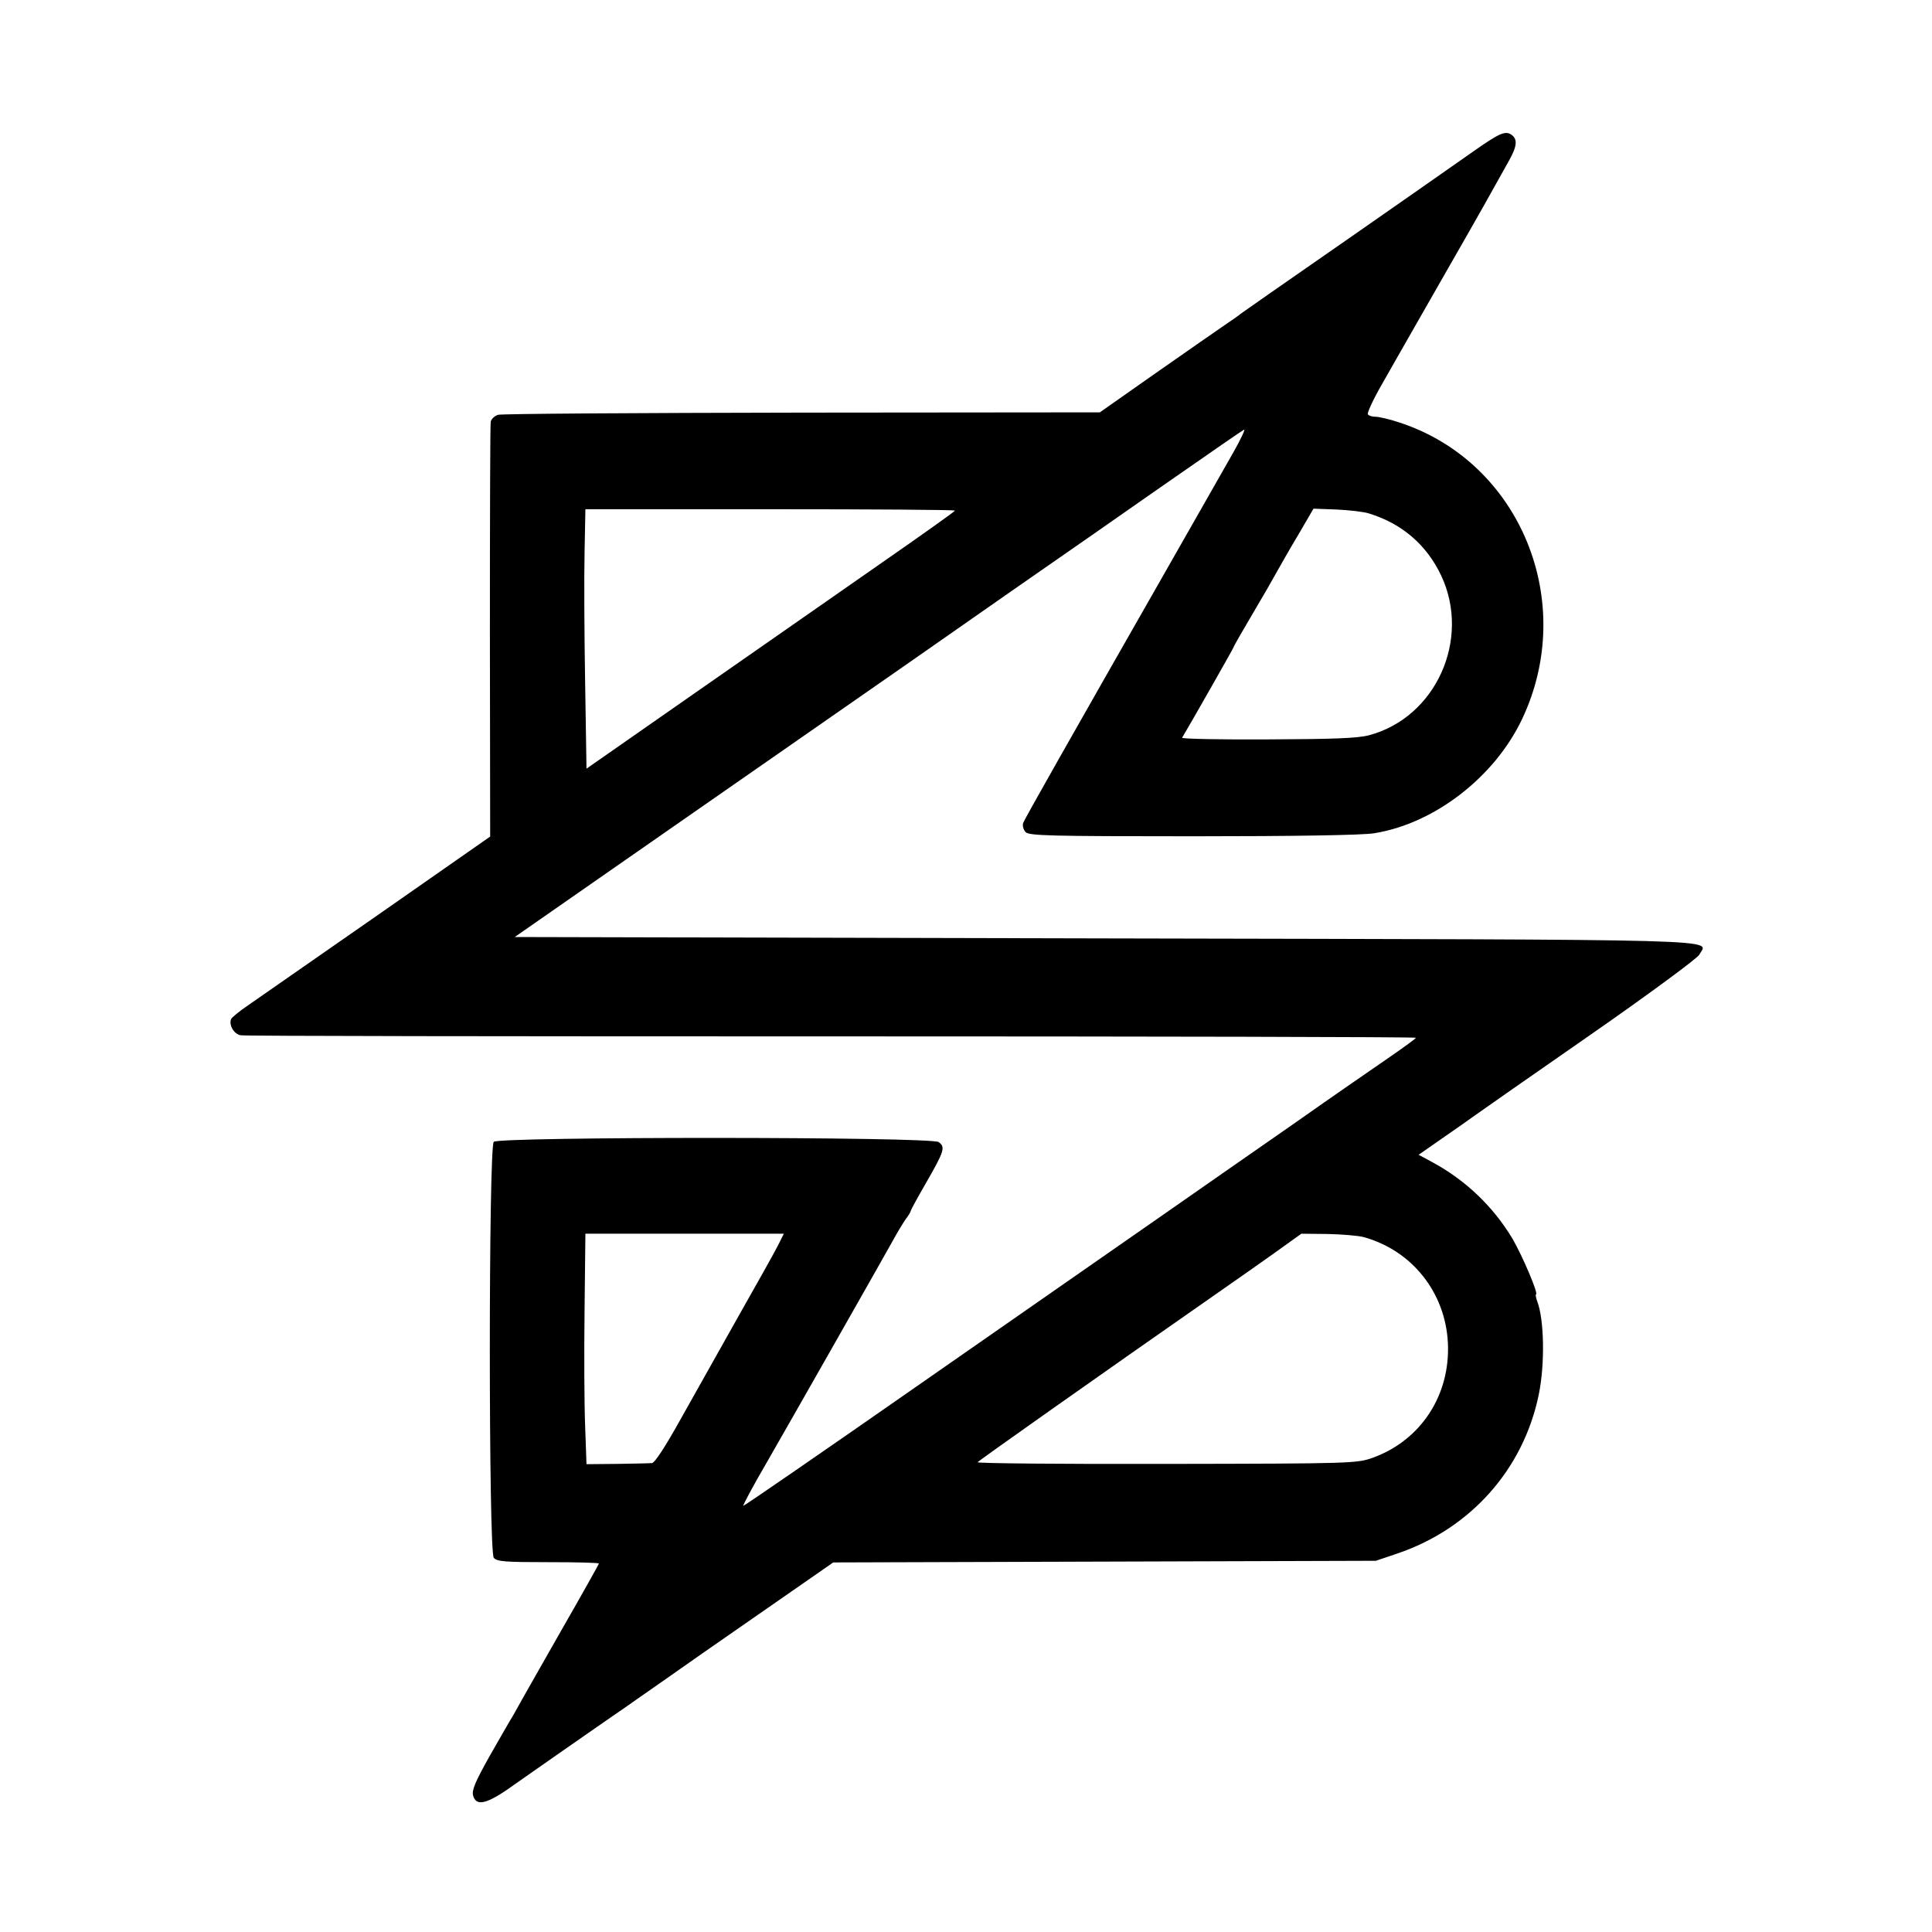
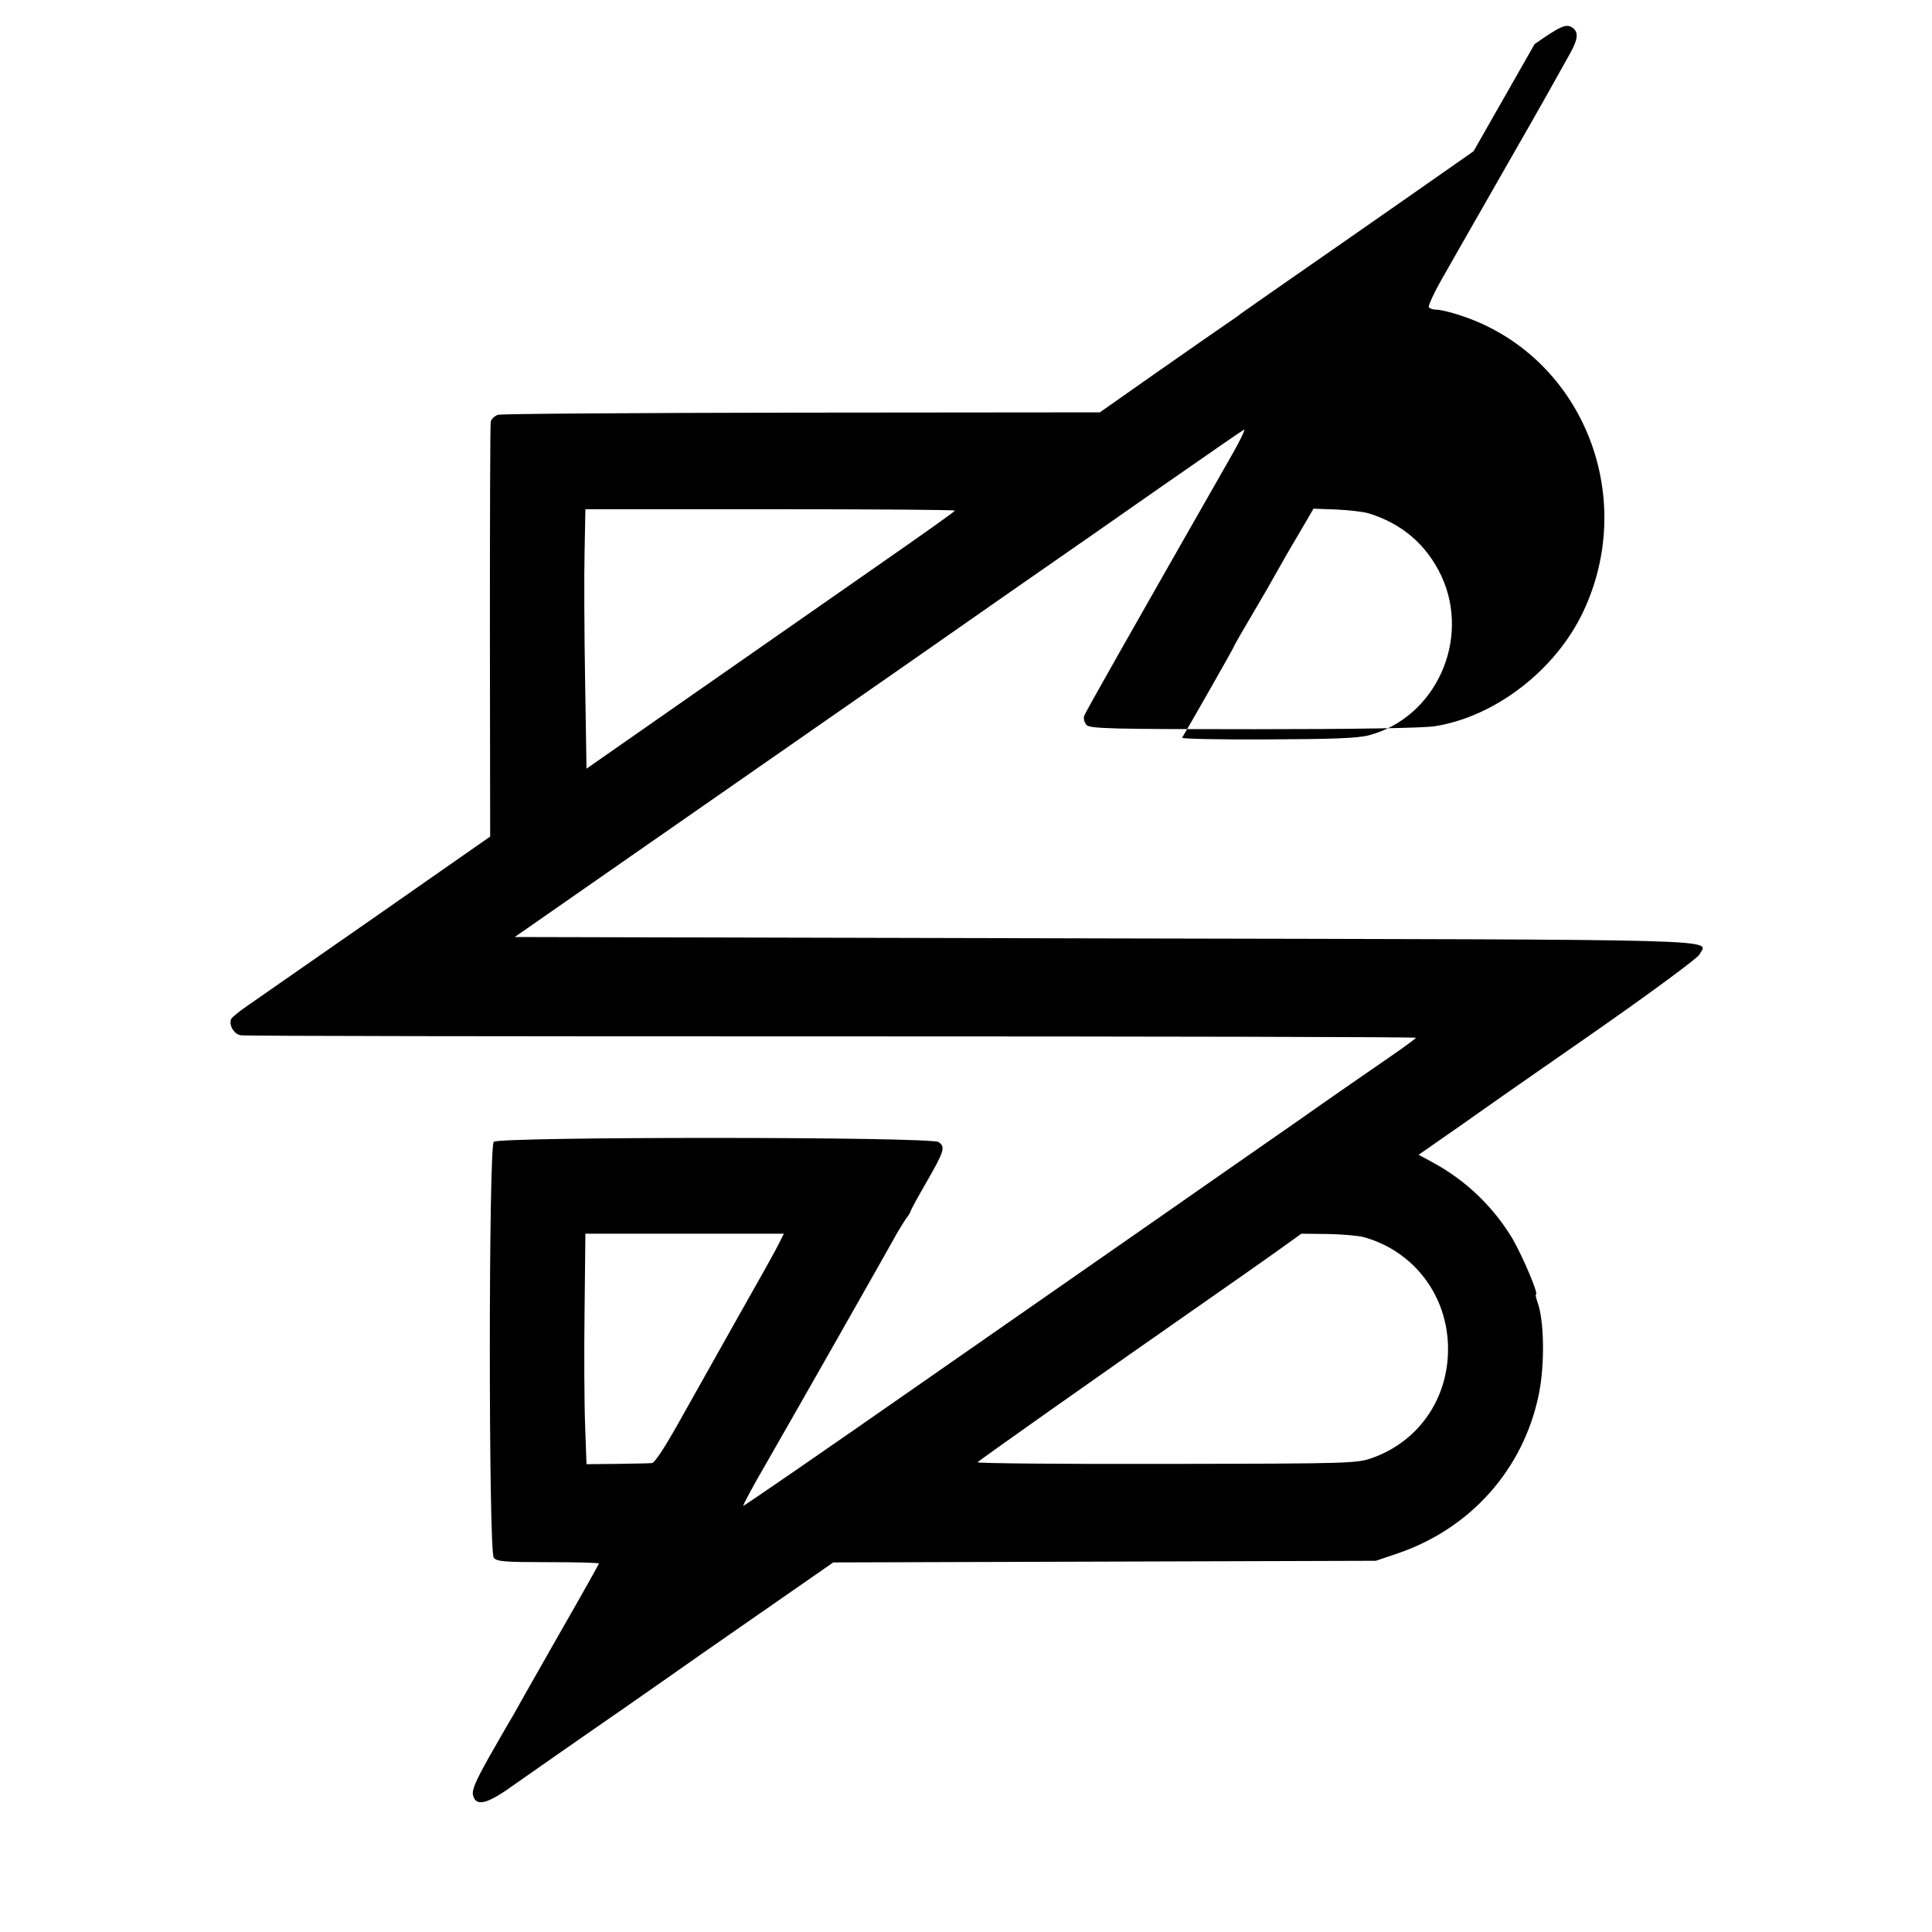
<svg xmlns="http://www.w3.org/2000/svg" version="1" width="933.333" height="933.333" viewBox="0 0 700 700">
-   <path d="M533.9 54.8c-28.5 20-65.2 45.5-73.7 51.4-5.3 3.7-10.1 7.1-10.7 7.5-.5.5-3 2.2-5.5 3.9-2.5 1.7-13.7 9.5-25 17.4l-20.5 14.4-108 .1c-59.4.1-109 .4-110.1.8-1.2.4-2.4 1.5-2.6 2.5-.2.9-.3 35.1-.3 76l.1 74.3-41.1 28.7c-22.5 15.7-43.6 30.3-46.7 32.5-3.1 2.1-5.9 4.4-6.1 5-.8 2.2 1.1 5.4 3.5 5.8 1.3.3 97.6.4 214.1.4 116.4 0 211.7.2 211.7.5s-4.3 3.4-9.5 7-20.5 14.1-33.8 23.5c-13.4 9.3-34.9 24.3-47.8 33.3-12.9 9-52.4 36.5-87.9 61.2-35.4 24.7-64.6 44.8-64.7 44.6-.2-.2 3.6-7.3 8.5-15.7 10.4-18.1 41.7-73.2 45.7-80.4 1.5-2.8 3.6-6.2 4.6-7.7 1.1-1.4 1.9-2.8 1.9-3.1 0-.3 2.4-4.7 5.4-9.9 6.8-11.8 7.2-13.2 4.7-15-2.8-2-159.3-2-161.2-.1-1.9 1.9-1.9 148.4 0 150.7 1.1 1.4 4.1 1.6 19.7 1.6 10.1 0 18.4.2 18.4.5 0 .2-6.2 11.3-13.9 24.7-7.6 13.4-14.7 25.8-15.7 27.7-1 1.8-2.3 4.1-2.9 5-.5.9-3.9 6.7-7.4 12.9-4.8 8.6-6.2 11.8-5.7 13.7 1.1 4.2 5.1 3.2 14.8-3.8 4.9-3.4 11.7-8.2 15.3-10.7 3.6-2.5 10.2-7.1 14.8-10.3 4.5-3.1 8.9-6.2 9.7-6.7.8-.6 5.3-3.7 10-7s9.2-6.4 10-7c.8-.6 13.7-9.6 28.7-20l27.2-18.9 98.3-.3 98.3-.3 7.7-2.6c26.6-9 45.7-30.5 51.3-57.5 2.3-11 2-27.3-.5-33.8-.5-1.4-.7-2.6-.5-2.6 1.1 0-4.9-14-8.5-20.2-6.9-11.5-16.8-21.1-29-27.7l-5-2.7 8.6-6c4.7-3.2 10-7 11.7-8.2 1.8-1.3 20.5-14.4 41.7-29.1 21.7-15.1 39-27.9 39.7-29.2 2.9-5.8 17.7-5.4-215.5-5.9l-213.7-.5 40.5-28.2c43.7-30.4 98.3-68.4 100.9-70.2.9-.6 17.9-12.5 37.8-26.4 19.9-13.8 44-30.6 53.4-37.2 22.4-15.6 30.1-20.9 31.6-21.8.7-.5-1.1 3.4-4 8.5s-12.9 22.6-22.1 38.8c-38 66.6-53.3 93.6-53.9 95.2-.3 1 .1 2.4.9 3.3 1.4 1.3 8.9 1.5 60.7 1.5 36.4 0 61.7-.4 65.6-1.1 21.8-3.5 43.6-20.3 53.6-41.4 20.1-42.5-.7-93.1-44.4-107.4-3.5-1.2-7.5-2.1-8.7-2.1-1.3 0-2.5-.4-2.8-.9-.3-.5 1.9-5.3 5-10.7 3.1-5.5 6.8-11.9 8.2-14.4 1.4-2.5 8.6-15.1 16-28 12.8-22.3 14.9-26.2 22-38.9 2.9-5.2 3.1-7.7.8-9.3-2.2-1.5-4.3-.6-13.7 6zM346 185c0 .3-12.7 9.3-28.1 20-15.4 10.7-45.4 31.7-66.7 46.5l-38.7 27-.5-31.5c-.3-17.3-.4-38.5-.2-47l.3-15.5H279c36.9 0 67 .2 67 .5zm149.9 1c12.1 3.7 21 11.4 26.3 22.6 10.8 23.1-2 51.4-26.2 57.8-4.2 1.1-13 1.4-36.8 1.5-17.3.1-31.1-.2-30.9-.6 3.4-5.7 18.7-32.6 18.7-32.9 0-.3 3-5.5 10-17.4.5-.8 2.6-4.4 4.6-8 2-3.6 6-10.6 9-15.6l5.3-9.1 8.2.3c4.5.2 9.8.8 11.8 1.4zm-214 265.2c-1.2 2.4-7.7 14-14.4 25.8-6.6 11.8-16.1 28.6-20.9 37.2-5.5 9.9-9.4 15.9-10.4 15.9-1 .1-6.6.2-12.7.3l-11 .1-.5-14c-.3-7.7-.4-26.5-.2-41.8l.3-27.7H284l-2.1 4.2zm212.1-3c17.5 4.8 29.7 20 30.6 38.4.9 18.9-9.8 35.3-27.3 41.6-5.7 2-7.3 2.1-74.6 2.2-37.8.1-68.6-.2-68.5-.6.3-.5 40.3-28.8 89.9-63.4 4.2-2.9 12-8.4 17.5-12.3l9.9-7.1 9.5.1c5.2.1 11 .6 13 1.1z" />
+   <path d="M533.9 54.8c-28.5 20-65.2 45.5-73.7 51.4-5.3 3.7-10.1 7.1-10.7 7.5-.5.5-3 2.2-5.5 3.9-2.5 1.7-13.7 9.5-25 17.4l-20.5 14.4-108 .1c-59.4.1-109 .4-110.1.8-1.2.4-2.4 1.5-2.6 2.5-.2.9-.3 35.1-.3 76l.1 74.3-41.1 28.7c-22.5 15.7-43.6 30.3-46.7 32.5-3.1 2.1-5.9 4.4-6.1 5-.8 2.2 1.1 5.4 3.5 5.8 1.3.3 97.6.4 214.1.4 116.4 0 211.7.2 211.7.5s-4.3 3.4-9.5 7-20.5 14.1-33.8 23.5c-13.4 9.3-34.9 24.3-47.8 33.3-12.9 9-52.4 36.5-87.9 61.2-35.4 24.7-64.6 44.8-64.7 44.6-.2-.2 3.6-7.3 8.5-15.7 10.4-18.1 41.7-73.2 45.7-80.4 1.5-2.8 3.6-6.2 4.6-7.7 1.1-1.4 1.9-2.8 1.9-3.1 0-.3 2.4-4.7 5.4-9.9 6.8-11.8 7.2-13.2 4.7-15-2.8-2-159.3-2-161.2-.1-1.9 1.9-1.9 148.4 0 150.7 1.1 1.4 4.1 1.6 19.7 1.6 10.1 0 18.4.2 18.4.5 0 .2-6.2 11.3-13.9 24.7-7.6 13.4-14.7 25.8-15.7 27.7-1 1.8-2.3 4.1-2.9 5-.5.9-3.9 6.7-7.4 12.9-4.8 8.6-6.2 11.8-5.7 13.7 1.1 4.2 5.1 3.2 14.8-3.8 4.9-3.4 11.7-8.2 15.3-10.7 3.6-2.5 10.2-7.1 14.8-10.3 4.5-3.1 8.9-6.2 9.7-6.7.8-.6 5.3-3.7 10-7s9.2-6.4 10-7c.8-.6 13.7-9.6 28.7-20l27.2-18.9 98.3-.3 98.3-.3 7.7-2.6c26.6-9 45.7-30.5 51.3-57.5 2.3-11 2-27.3-.5-33.8-.5-1.4-.7-2.6-.5-2.6 1.1 0-4.9-14-8.5-20.2-6.9-11.5-16.8-21.1-29-27.7l-5-2.7 8.6-6c4.7-3.2 10-7 11.7-8.2 1.8-1.3 20.5-14.4 41.7-29.1 21.7-15.1 39-27.9 39.7-29.2 2.9-5.8 17.7-5.4-215.5-5.9l-213.7-.5 40.5-28.2c43.7-30.4 98.3-68.4 100.9-70.2.9-.6 17.9-12.5 37.8-26.4 19.9-13.8 44-30.6 53.4-37.2 22.4-15.6 30.1-20.9 31.6-21.8.7-.5-1.1 3.4-4 8.5c-38 66.6-53.3 93.6-53.9 95.2-.3 1 .1 2.4.9 3.3 1.4 1.3 8.9 1.5 60.7 1.5 36.4 0 61.7-.4 65.6-1.1 21.8-3.5 43.6-20.3 53.6-41.4 20.1-42.5-.7-93.1-44.4-107.4-3.5-1.2-7.5-2.1-8.7-2.1-1.3 0-2.5-.4-2.8-.9-.3-.5 1.9-5.3 5-10.7 3.1-5.5 6.8-11.9 8.2-14.4 1.4-2.5 8.6-15.1 16-28 12.8-22.3 14.9-26.2 22-38.9 2.9-5.2 3.1-7.7.8-9.3-2.2-1.5-4.3-.6-13.7 6zM346 185c0 .3-12.7 9.3-28.1 20-15.4 10.7-45.4 31.7-66.7 46.5l-38.7 27-.5-31.5c-.3-17.3-.4-38.5-.2-47l.3-15.5H279c36.9 0 67 .2 67 .5zm149.9 1c12.1 3.7 21 11.4 26.3 22.6 10.8 23.1-2 51.4-26.2 57.8-4.2 1.1-13 1.4-36.8 1.5-17.3.1-31.1-.2-30.9-.6 3.4-5.7 18.7-32.6 18.7-32.9 0-.3 3-5.5 10-17.4.5-.8 2.6-4.4 4.6-8 2-3.6 6-10.6 9-15.6l5.3-9.1 8.2.3c4.5.2 9.8.8 11.8 1.4zm-214 265.2c-1.2 2.4-7.7 14-14.4 25.8-6.6 11.8-16.1 28.6-20.9 37.2-5.5 9.9-9.4 15.9-10.4 15.9-1 .1-6.6.2-12.7.3l-11 .1-.5-14c-.3-7.7-.4-26.5-.2-41.8l.3-27.7H284l-2.1 4.2zm212.1-3c17.5 4.8 29.7 20 30.6 38.4.9 18.9-9.8 35.3-27.3 41.6-5.7 2-7.3 2.1-74.6 2.2-37.8.1-68.6-.2-68.5-.6.3-.5 40.3-28.8 89.9-63.4 4.2-2.9 12-8.4 17.5-12.3l9.9-7.1 9.5.1c5.2.1 11 .6 13 1.1z" />
</svg>